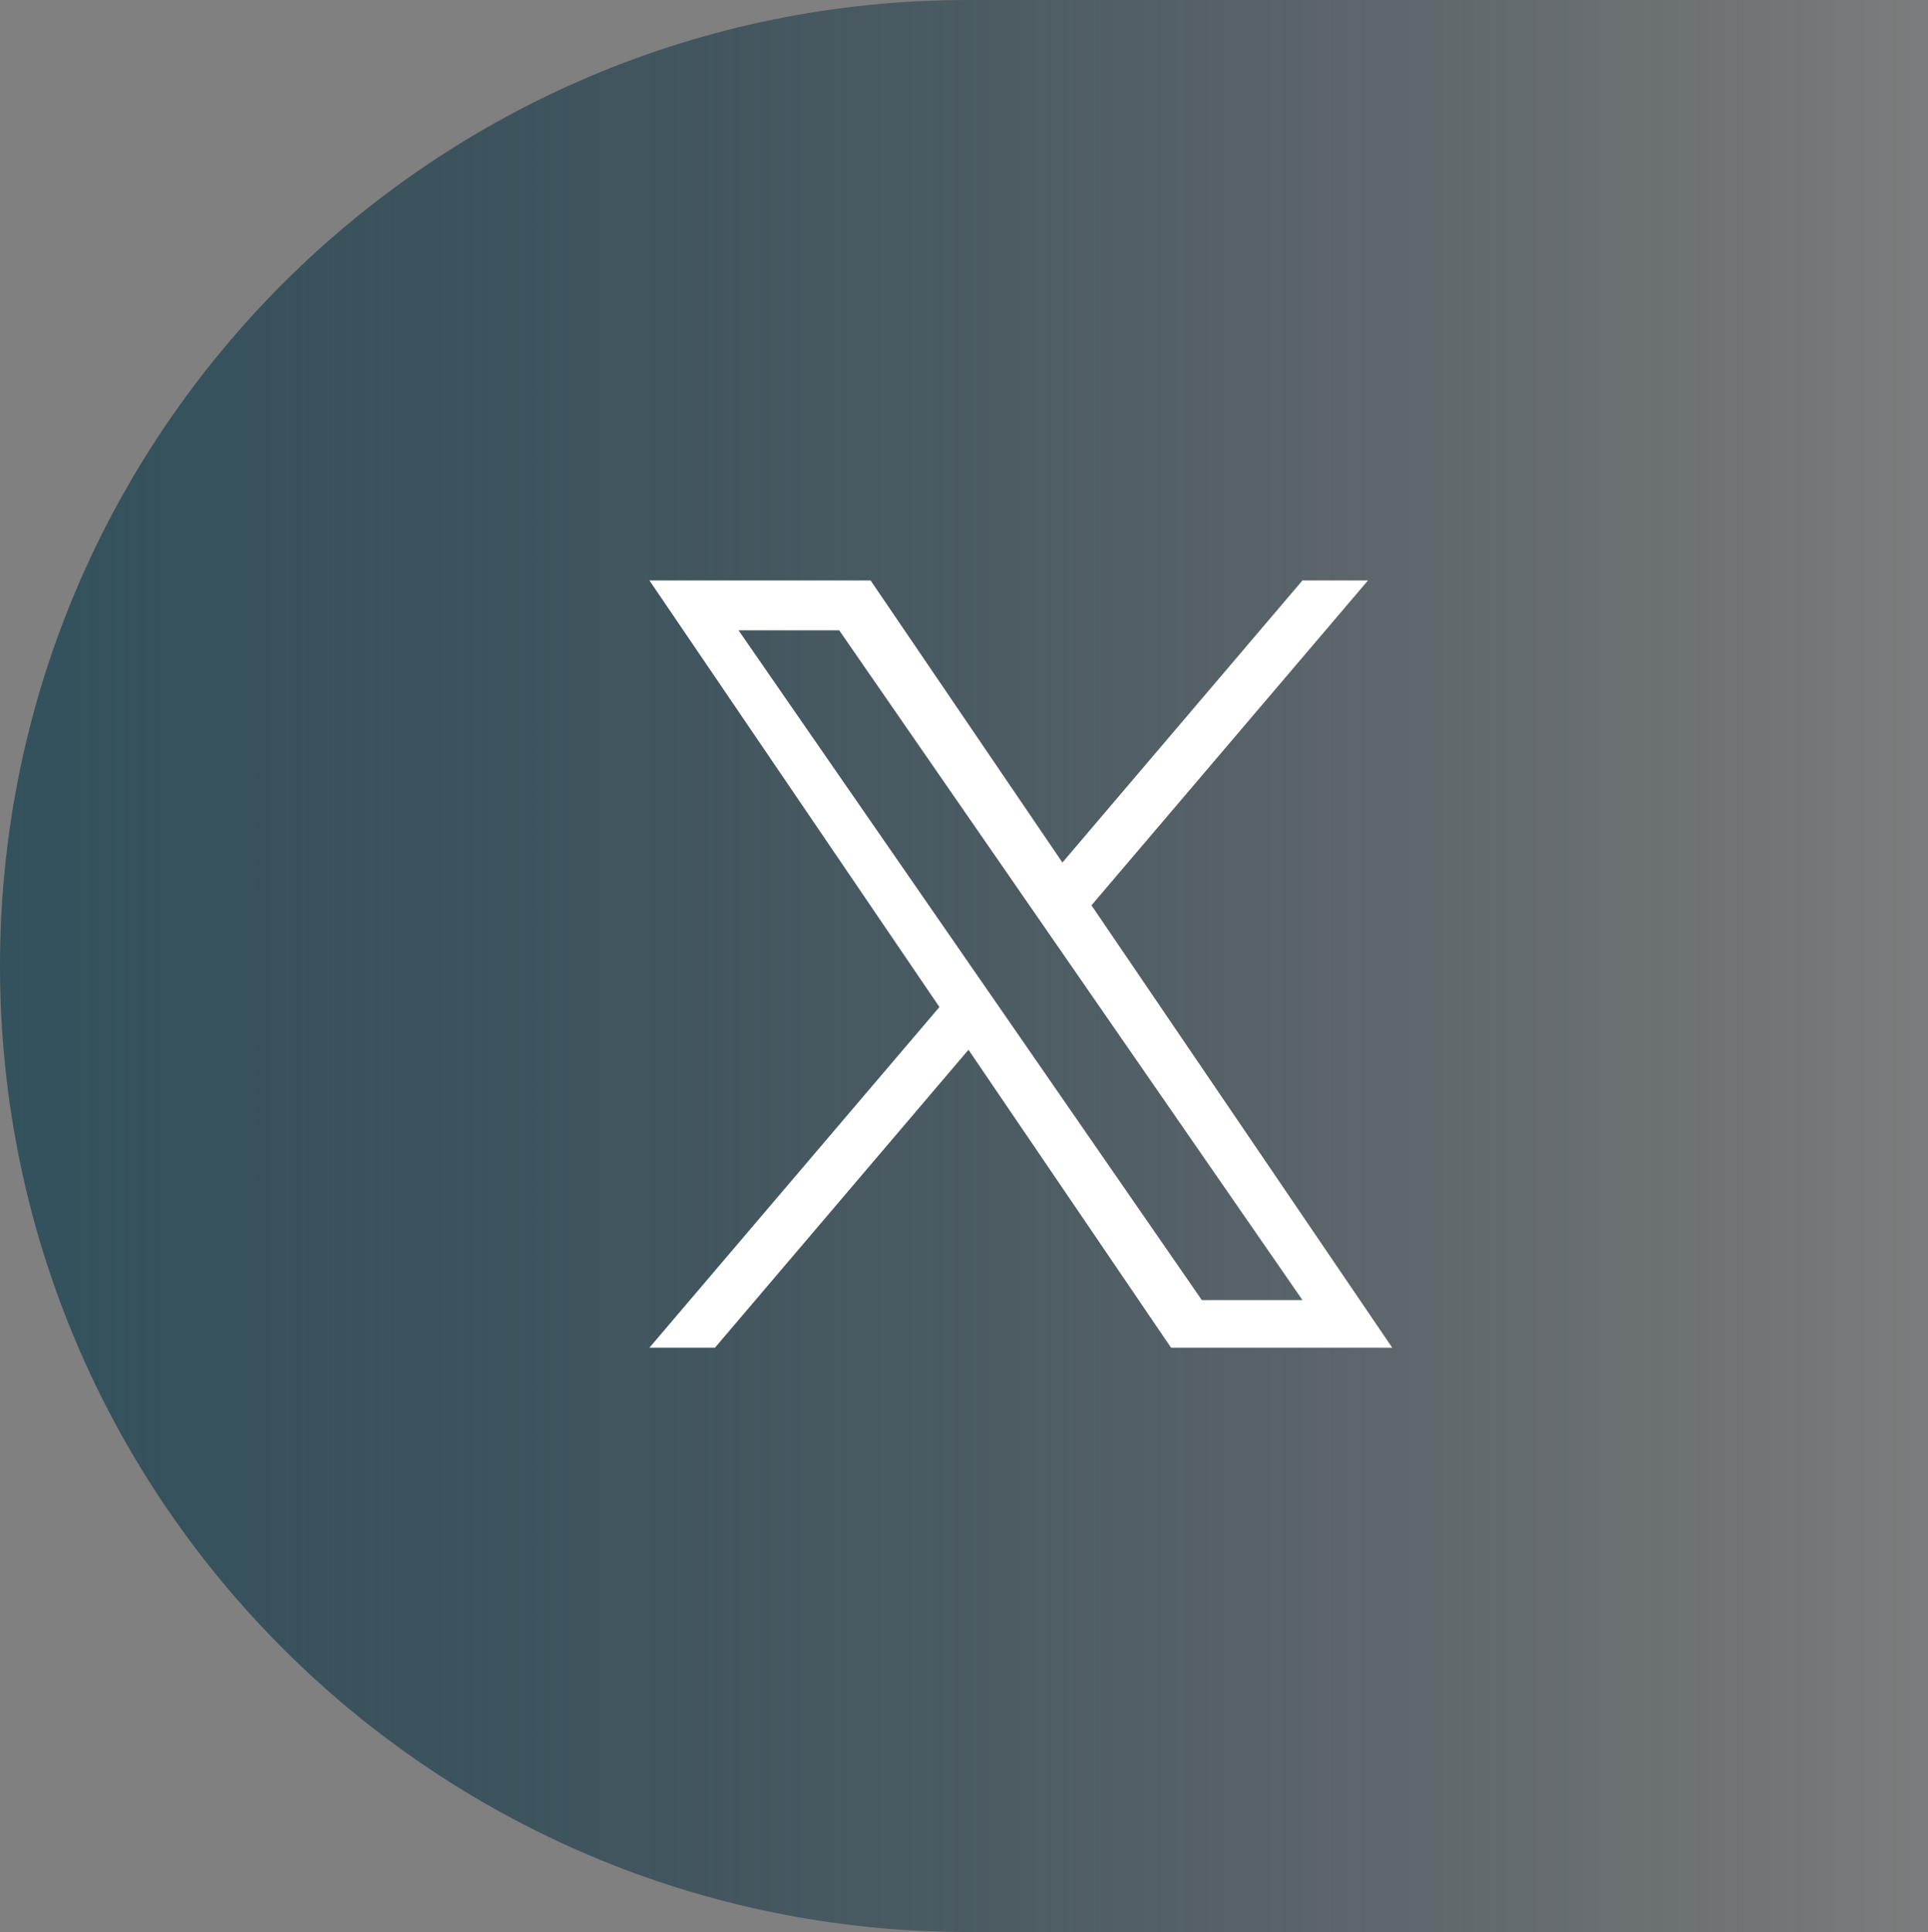
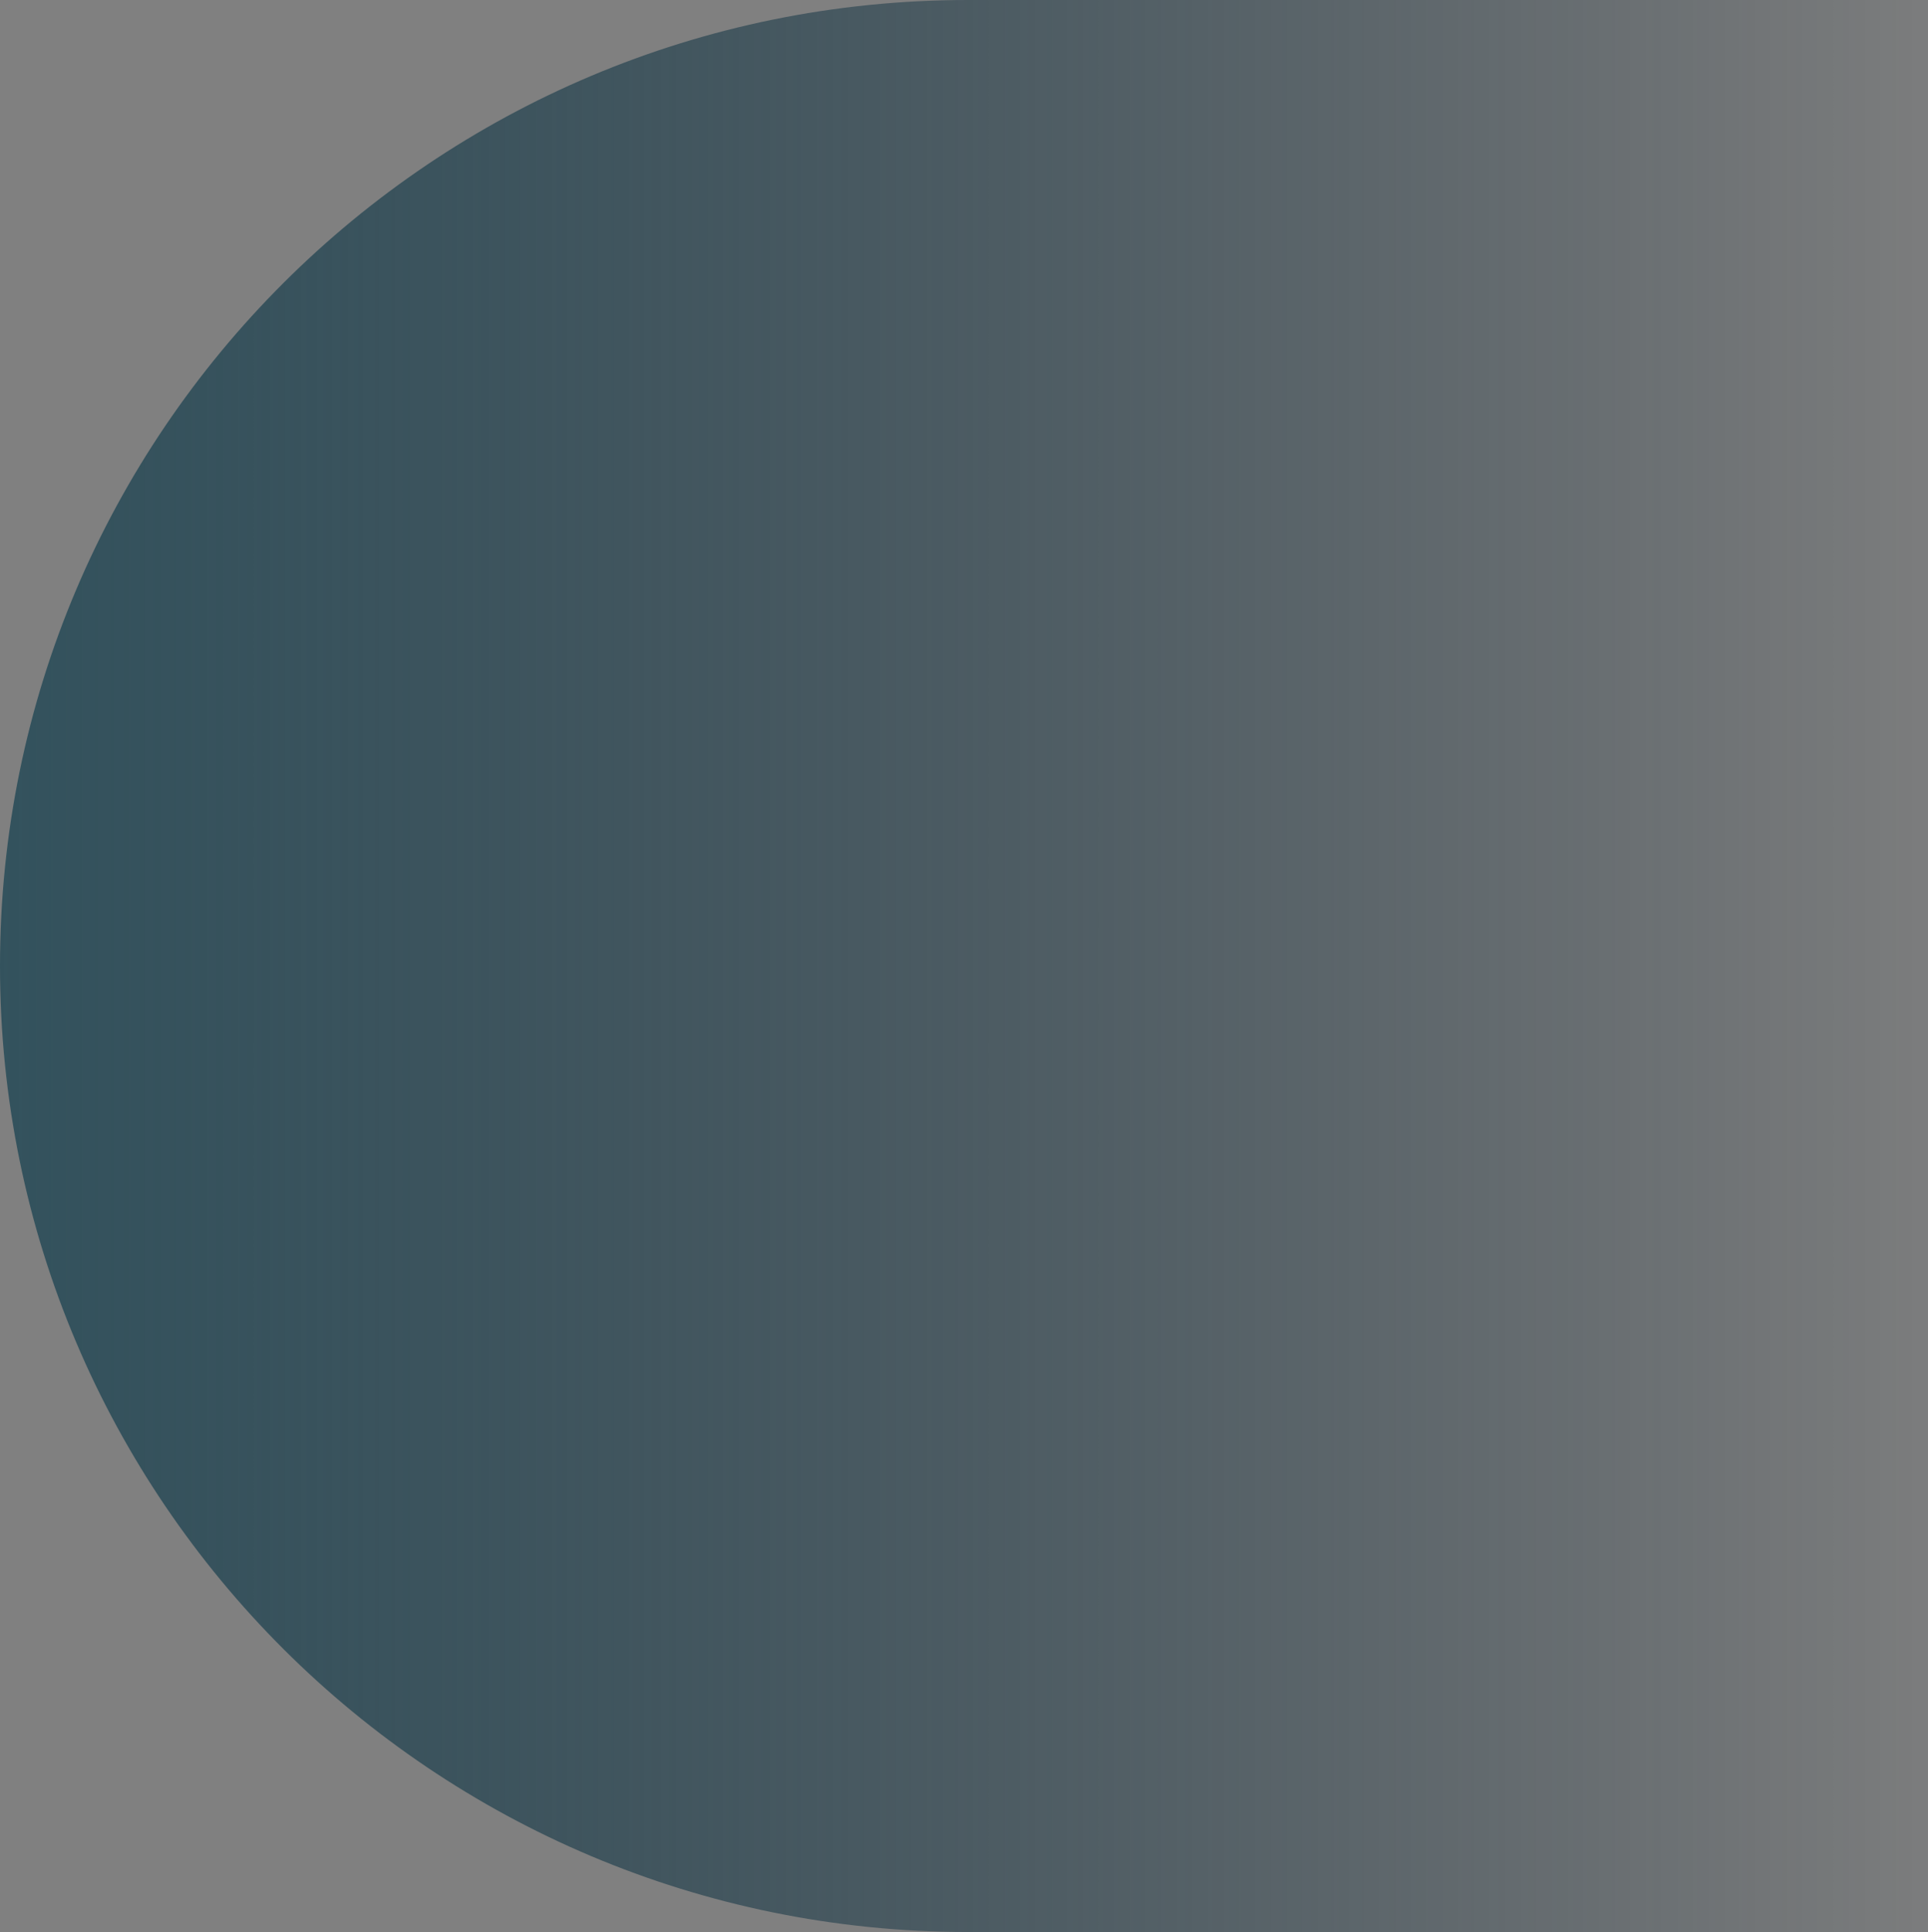
<svg xmlns="http://www.w3.org/2000/svg" width="950" height="952" viewBox="0 0 950 952" fill="none">
  <rect x="0" y="0" width="950" height="952" fill="#808080" stroke="none" />
  <path d="M0 475.954C0 213.092 213.519 0 476.908 0H950V951.908H476.908C213.519 951.908 0 738.816 0 475.954Z" fill="url(#paint0_linear_1_16)" />
-   <path d="M537.808 446.056L674.052 286H641.76L523.492 424.969L428.985 286H320L462.891 496.168L320 664H352.292L477.207 517.228L577.015 664H686L537.808 446.056ZM493.595 498.004L479.118 477.079L363.917 310.57H413.512L506.458 444.949L520.935 465.874L641.787 640.564H592.192L493.595 498.004Z" fill="white" />
  <defs>
    <linearGradient id="paint0_linear_1_16" x1="982.43" y1="475.954" x2="0" y2="475.954" gradientUnits="userSpaceOnUse">
      <stop stop-color="#001D2F" stop-opacity="0" />
      <stop offset="1" stop-color="#33525D" />
    </linearGradient>
  </defs>
</svg>